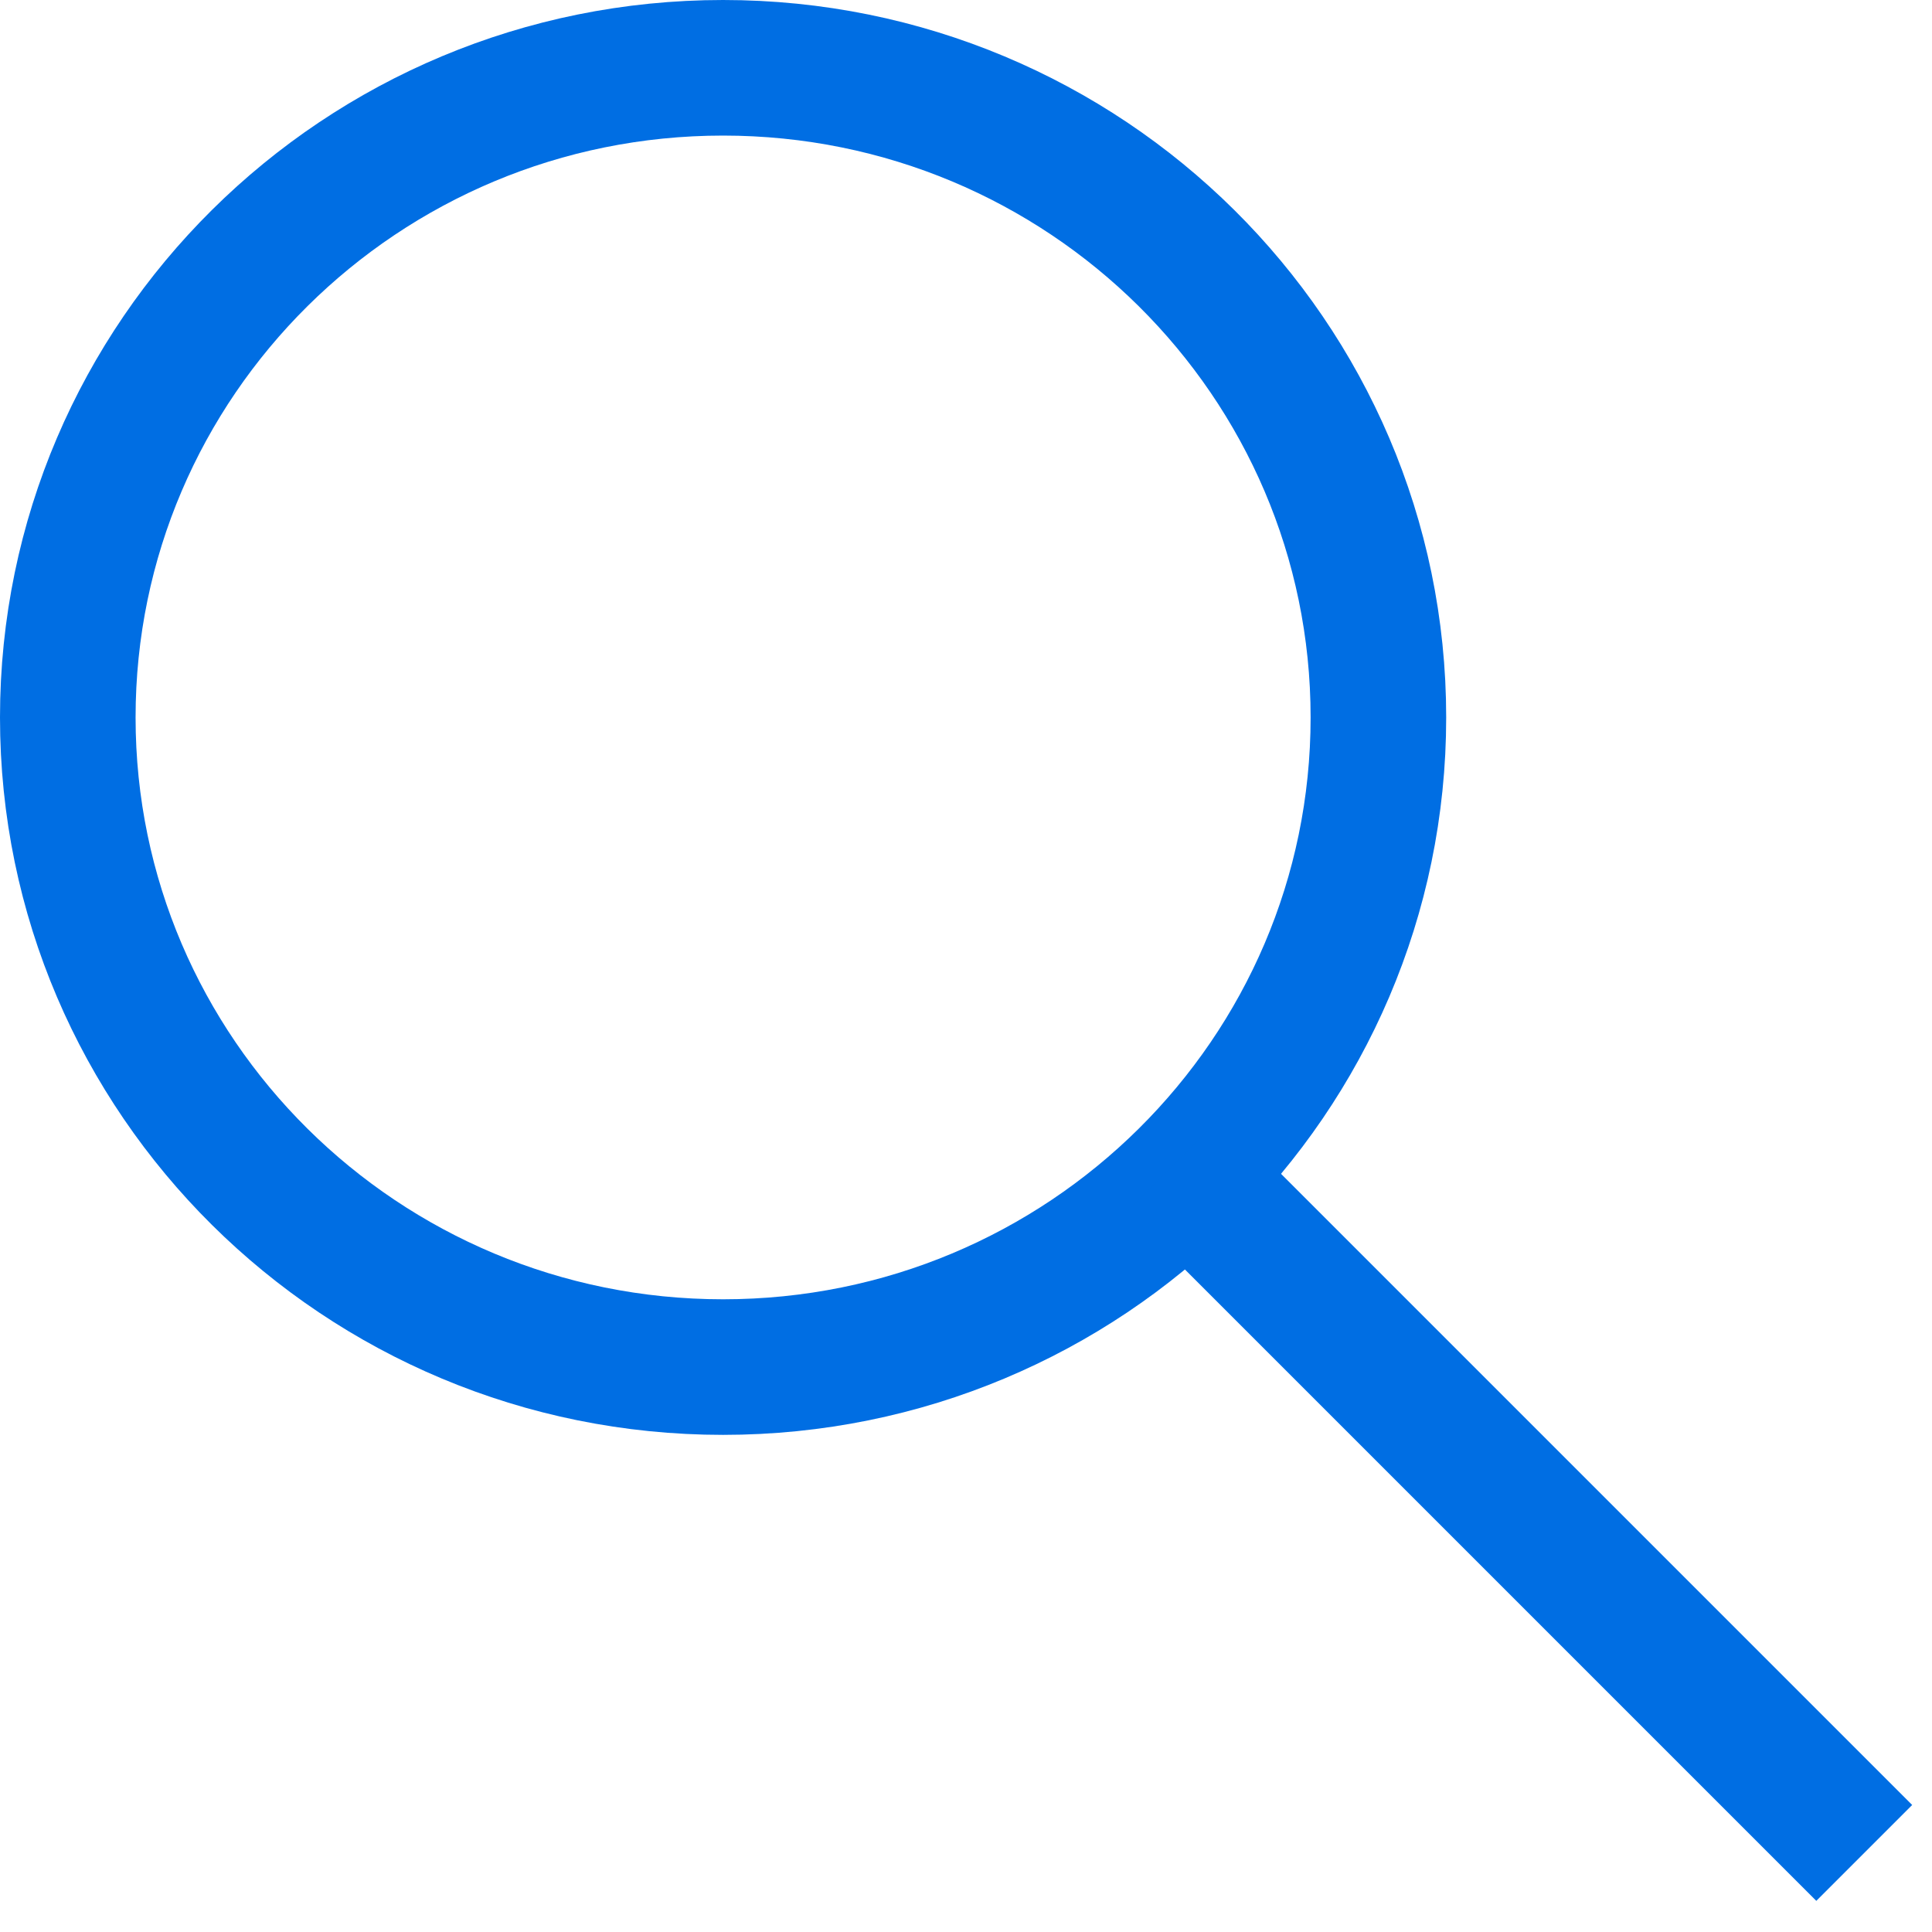
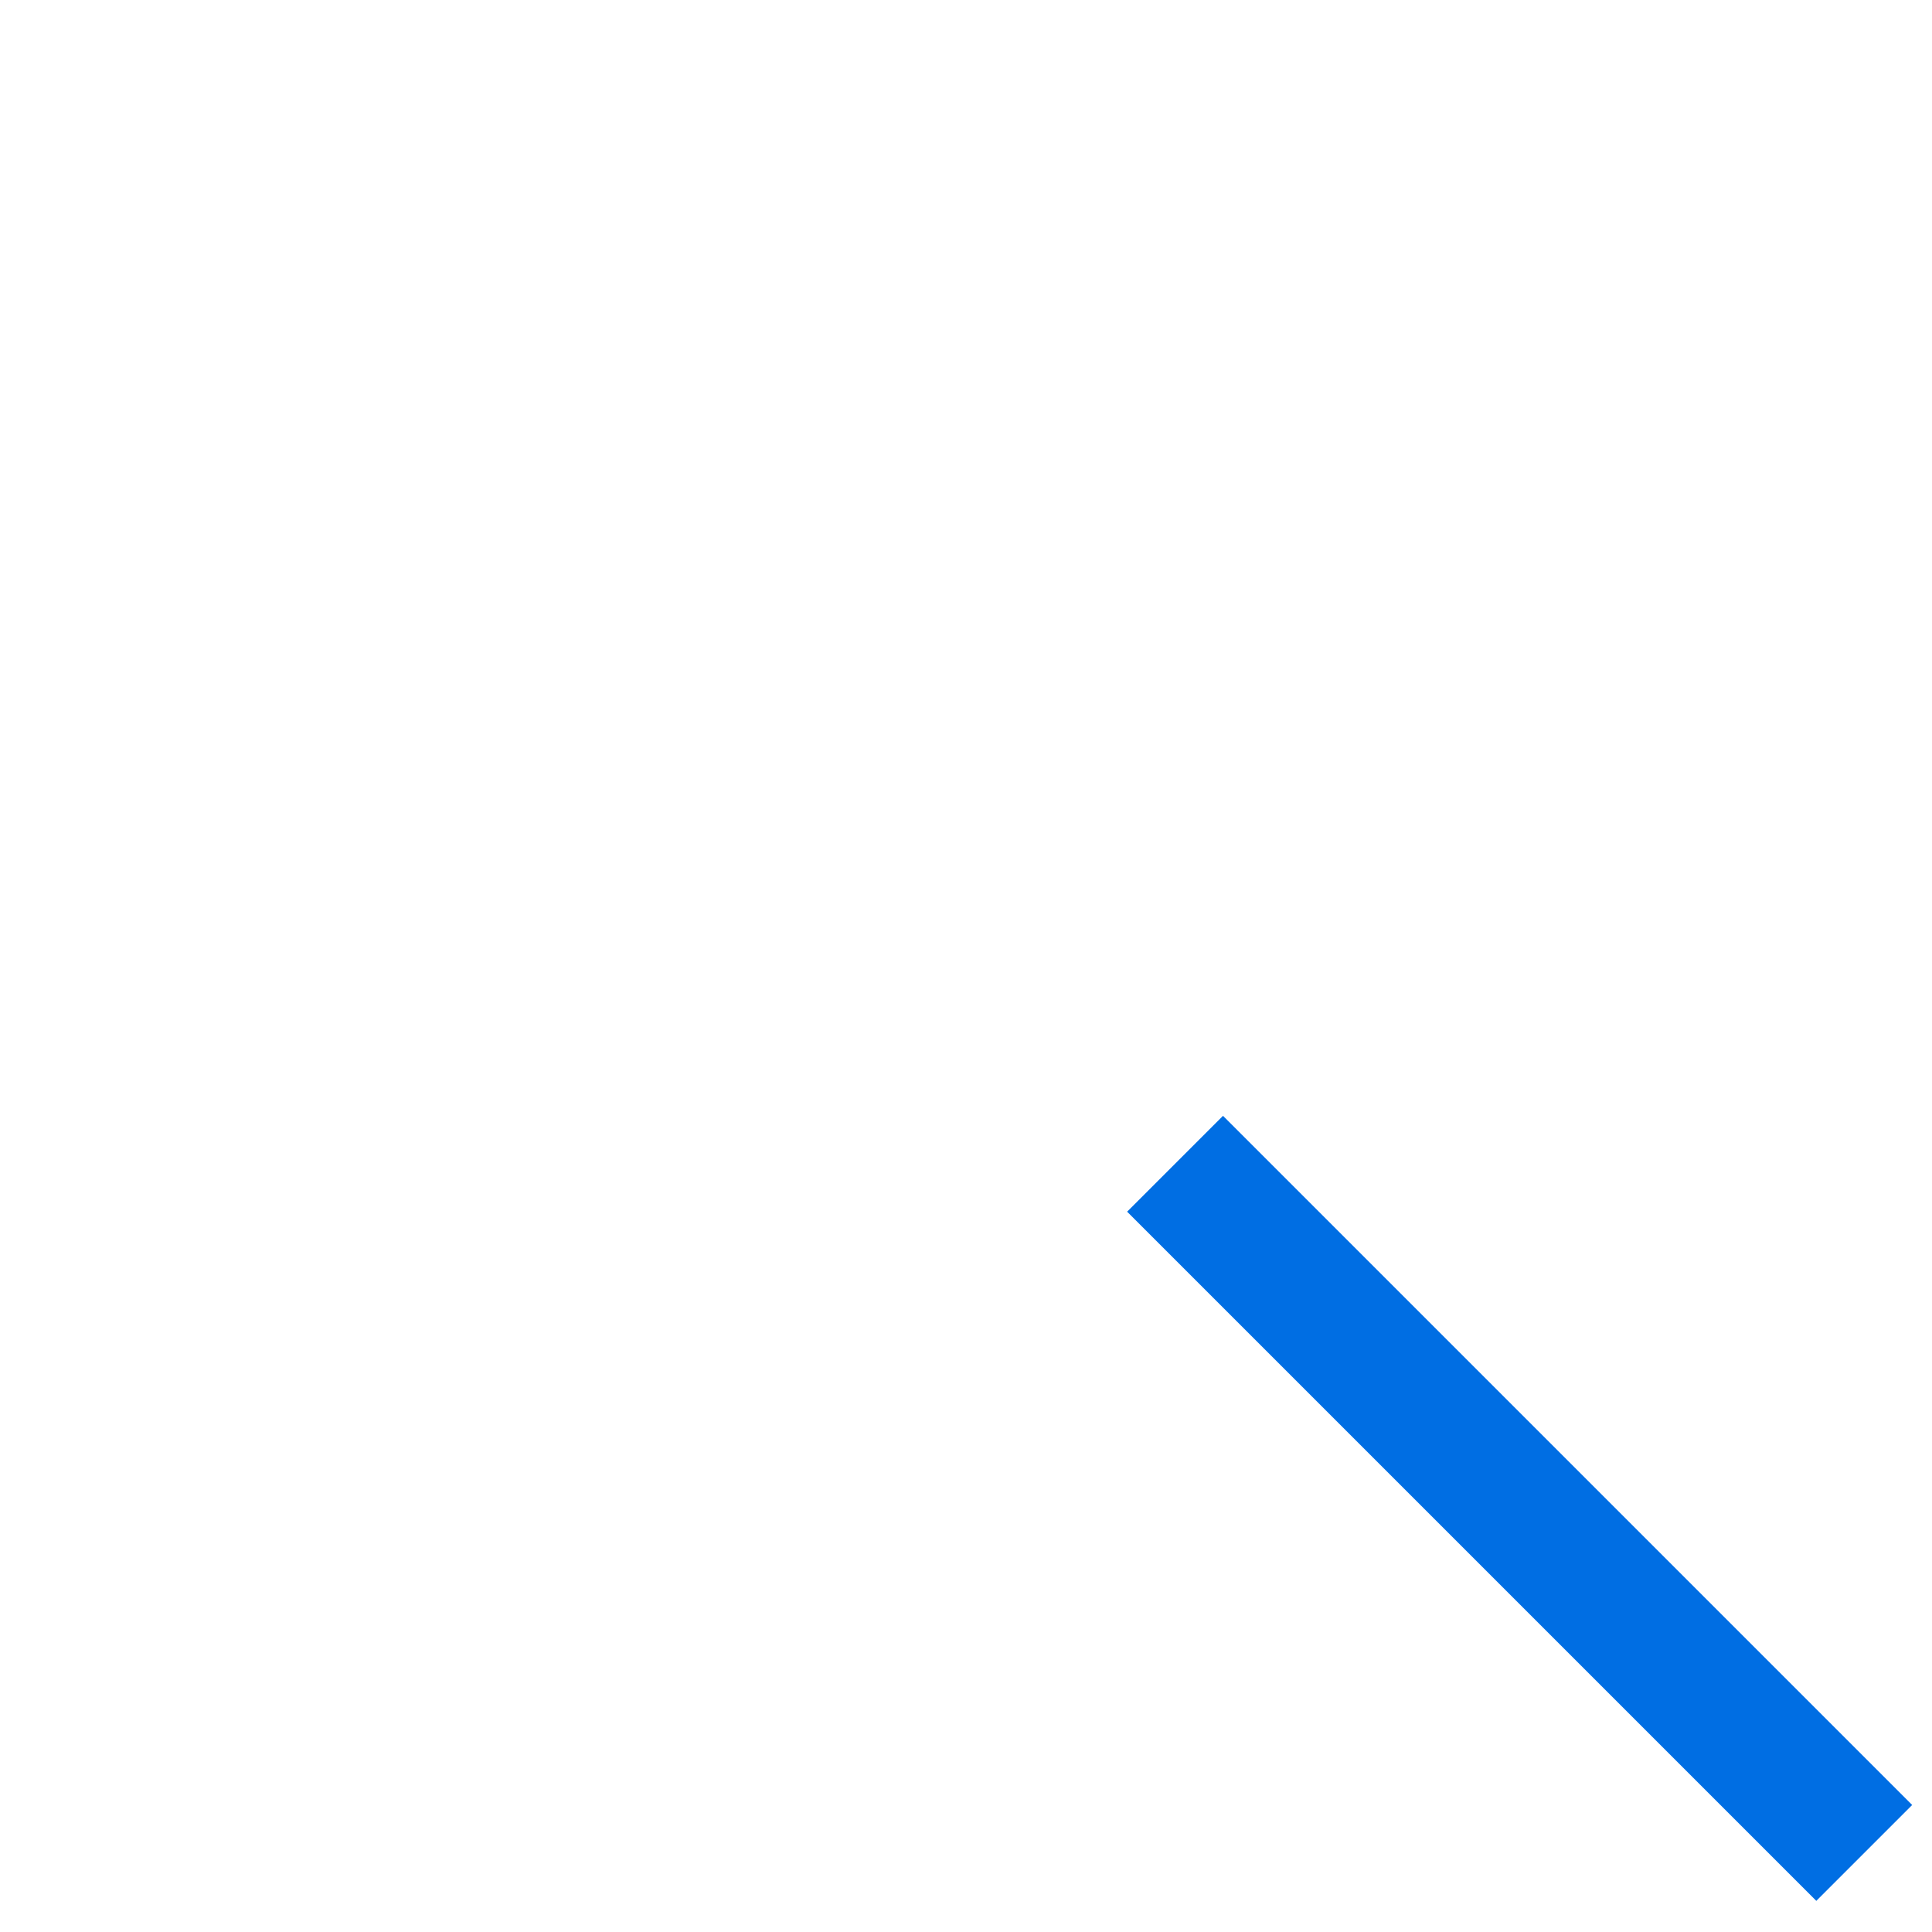
<svg xmlns="http://www.w3.org/2000/svg" width="57" height="57" viewBox="0 0 57 57" fill="none">
-   <path d="M21.333 40.333C32.011 40.333 40.667 31.752 40.667 21.167C40.667 10.581 32.011 2 21.333 2C10.656 2 2 10.581 2 21.167C2 31.752 10.656 40.333 21.333 40.333Z" stroke="#006EE3" stroke-width="4" stroke-miterlimit="10" />
  <path d="M55.001 54.667L34.668 34.334" stroke="#006EE3" stroke-width="4" stroke-miterlimit="10" />
</svg>